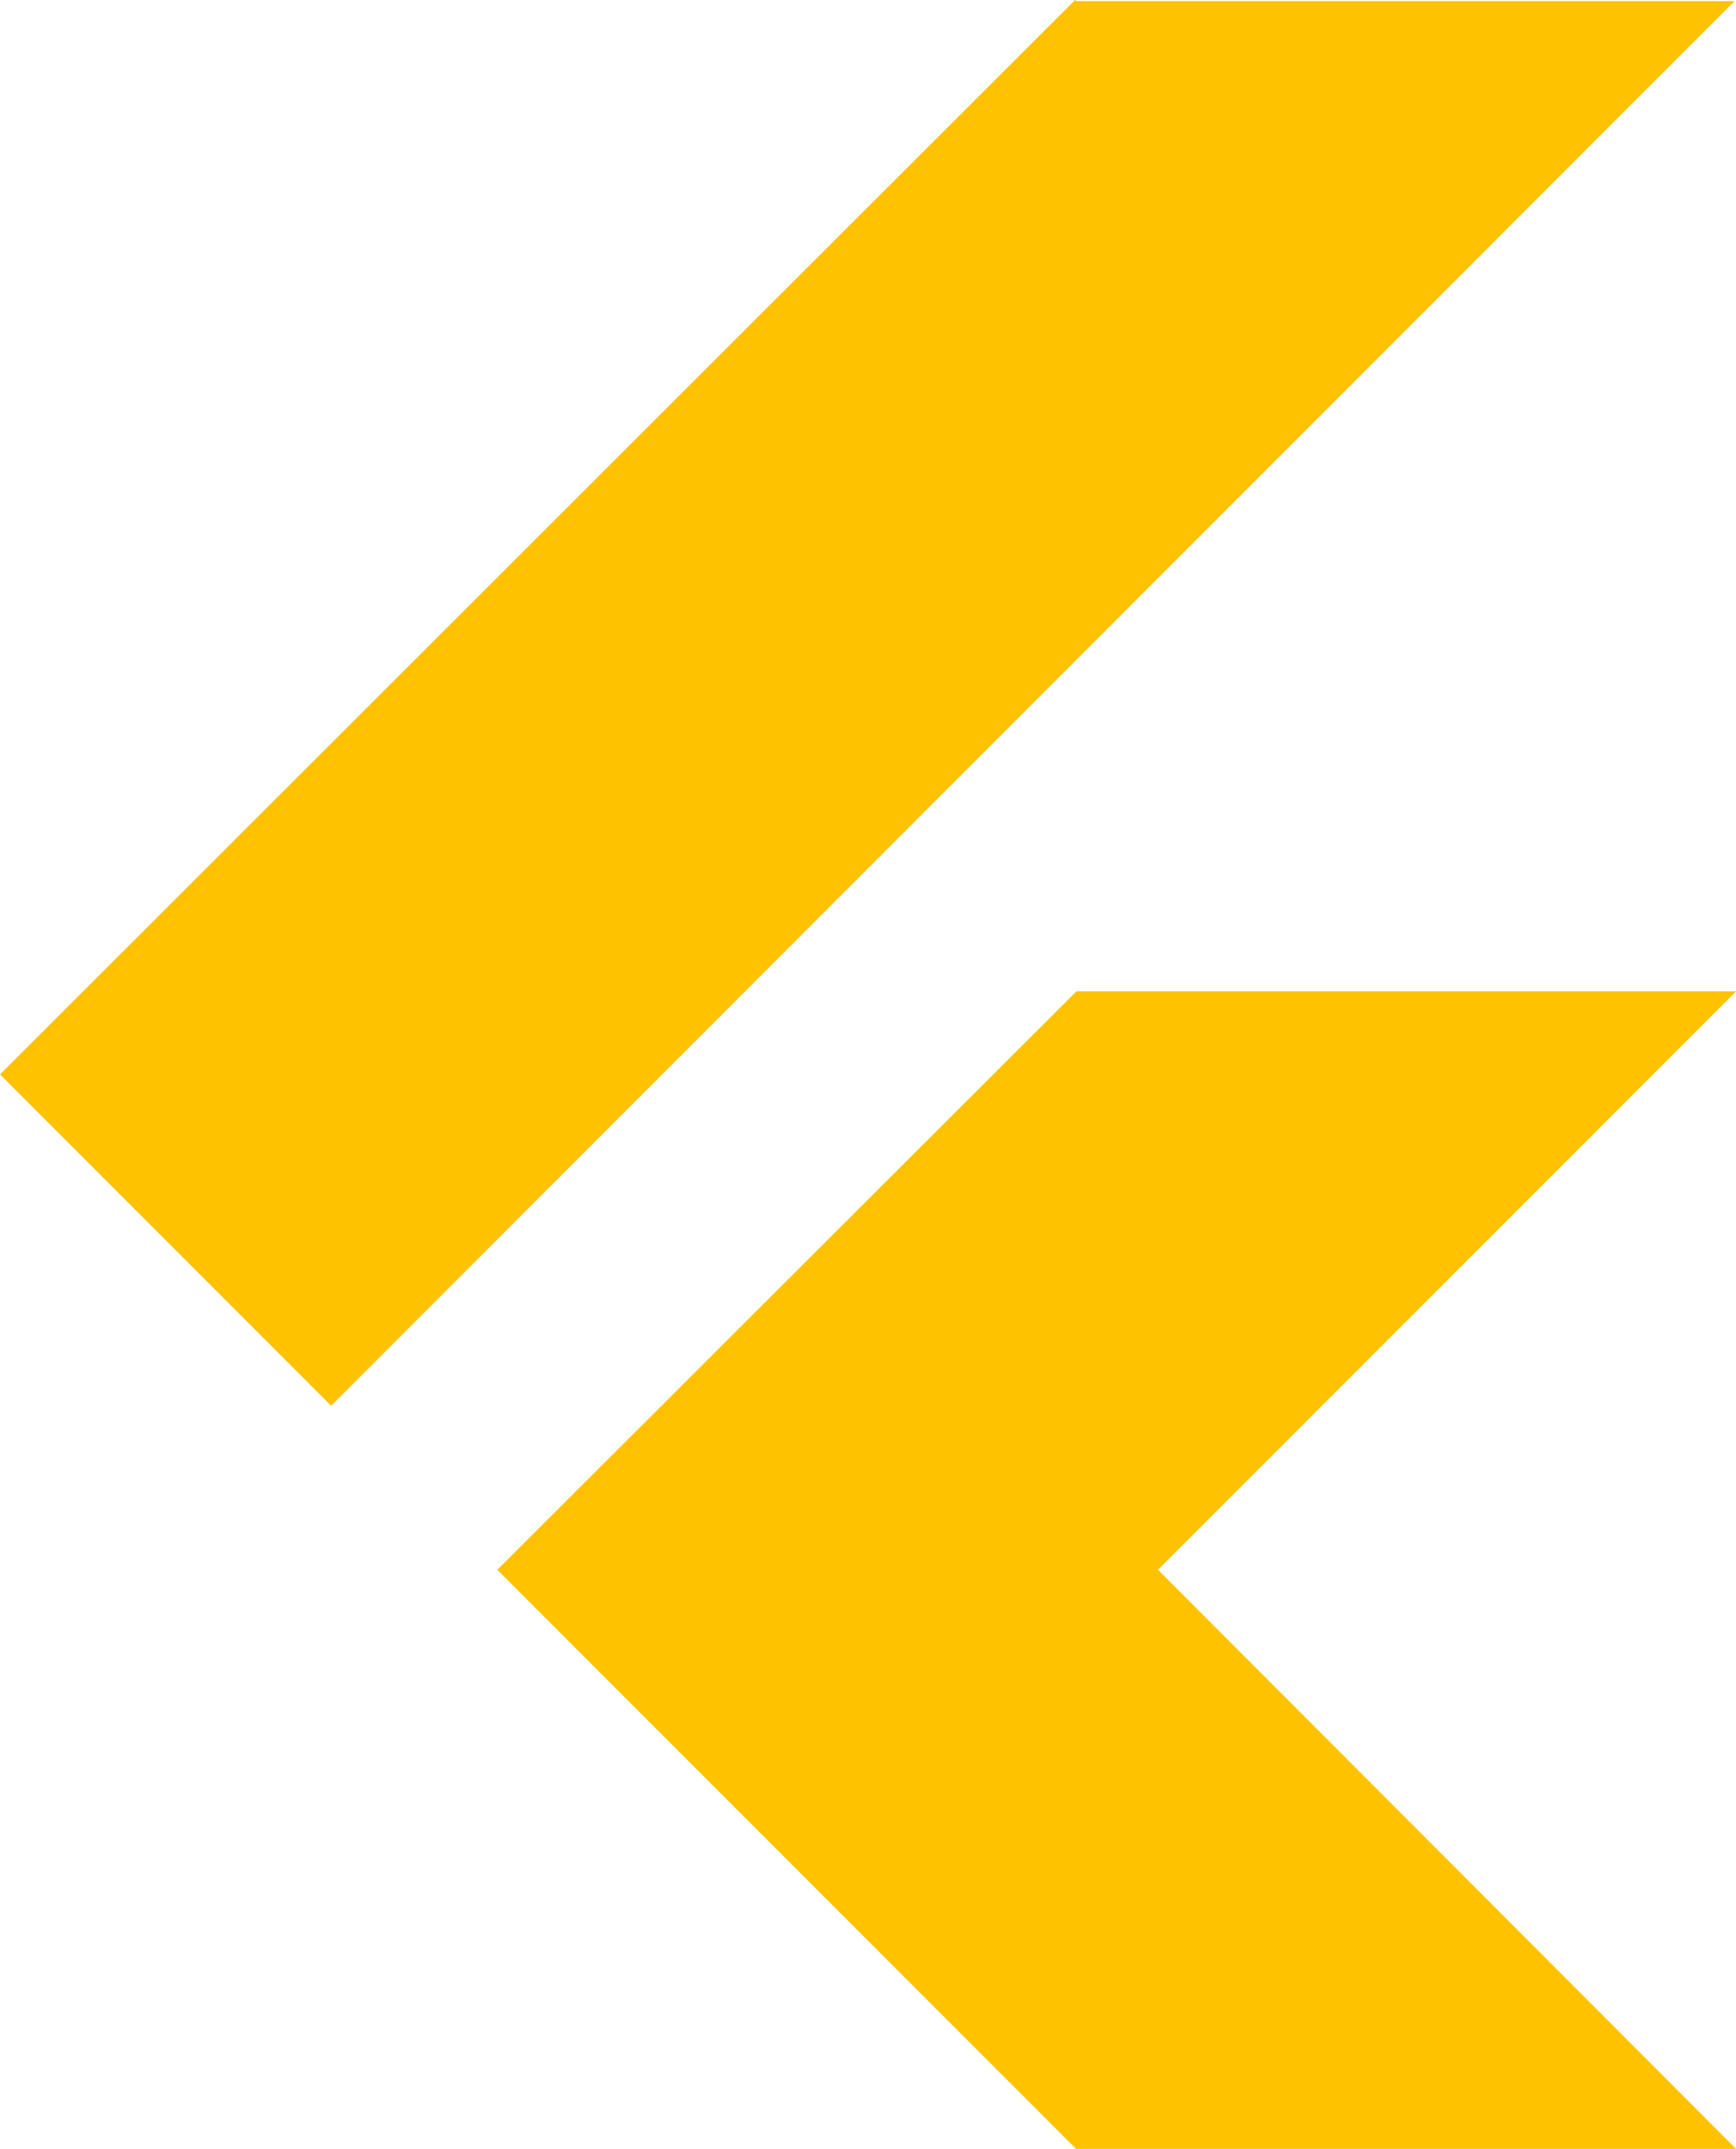
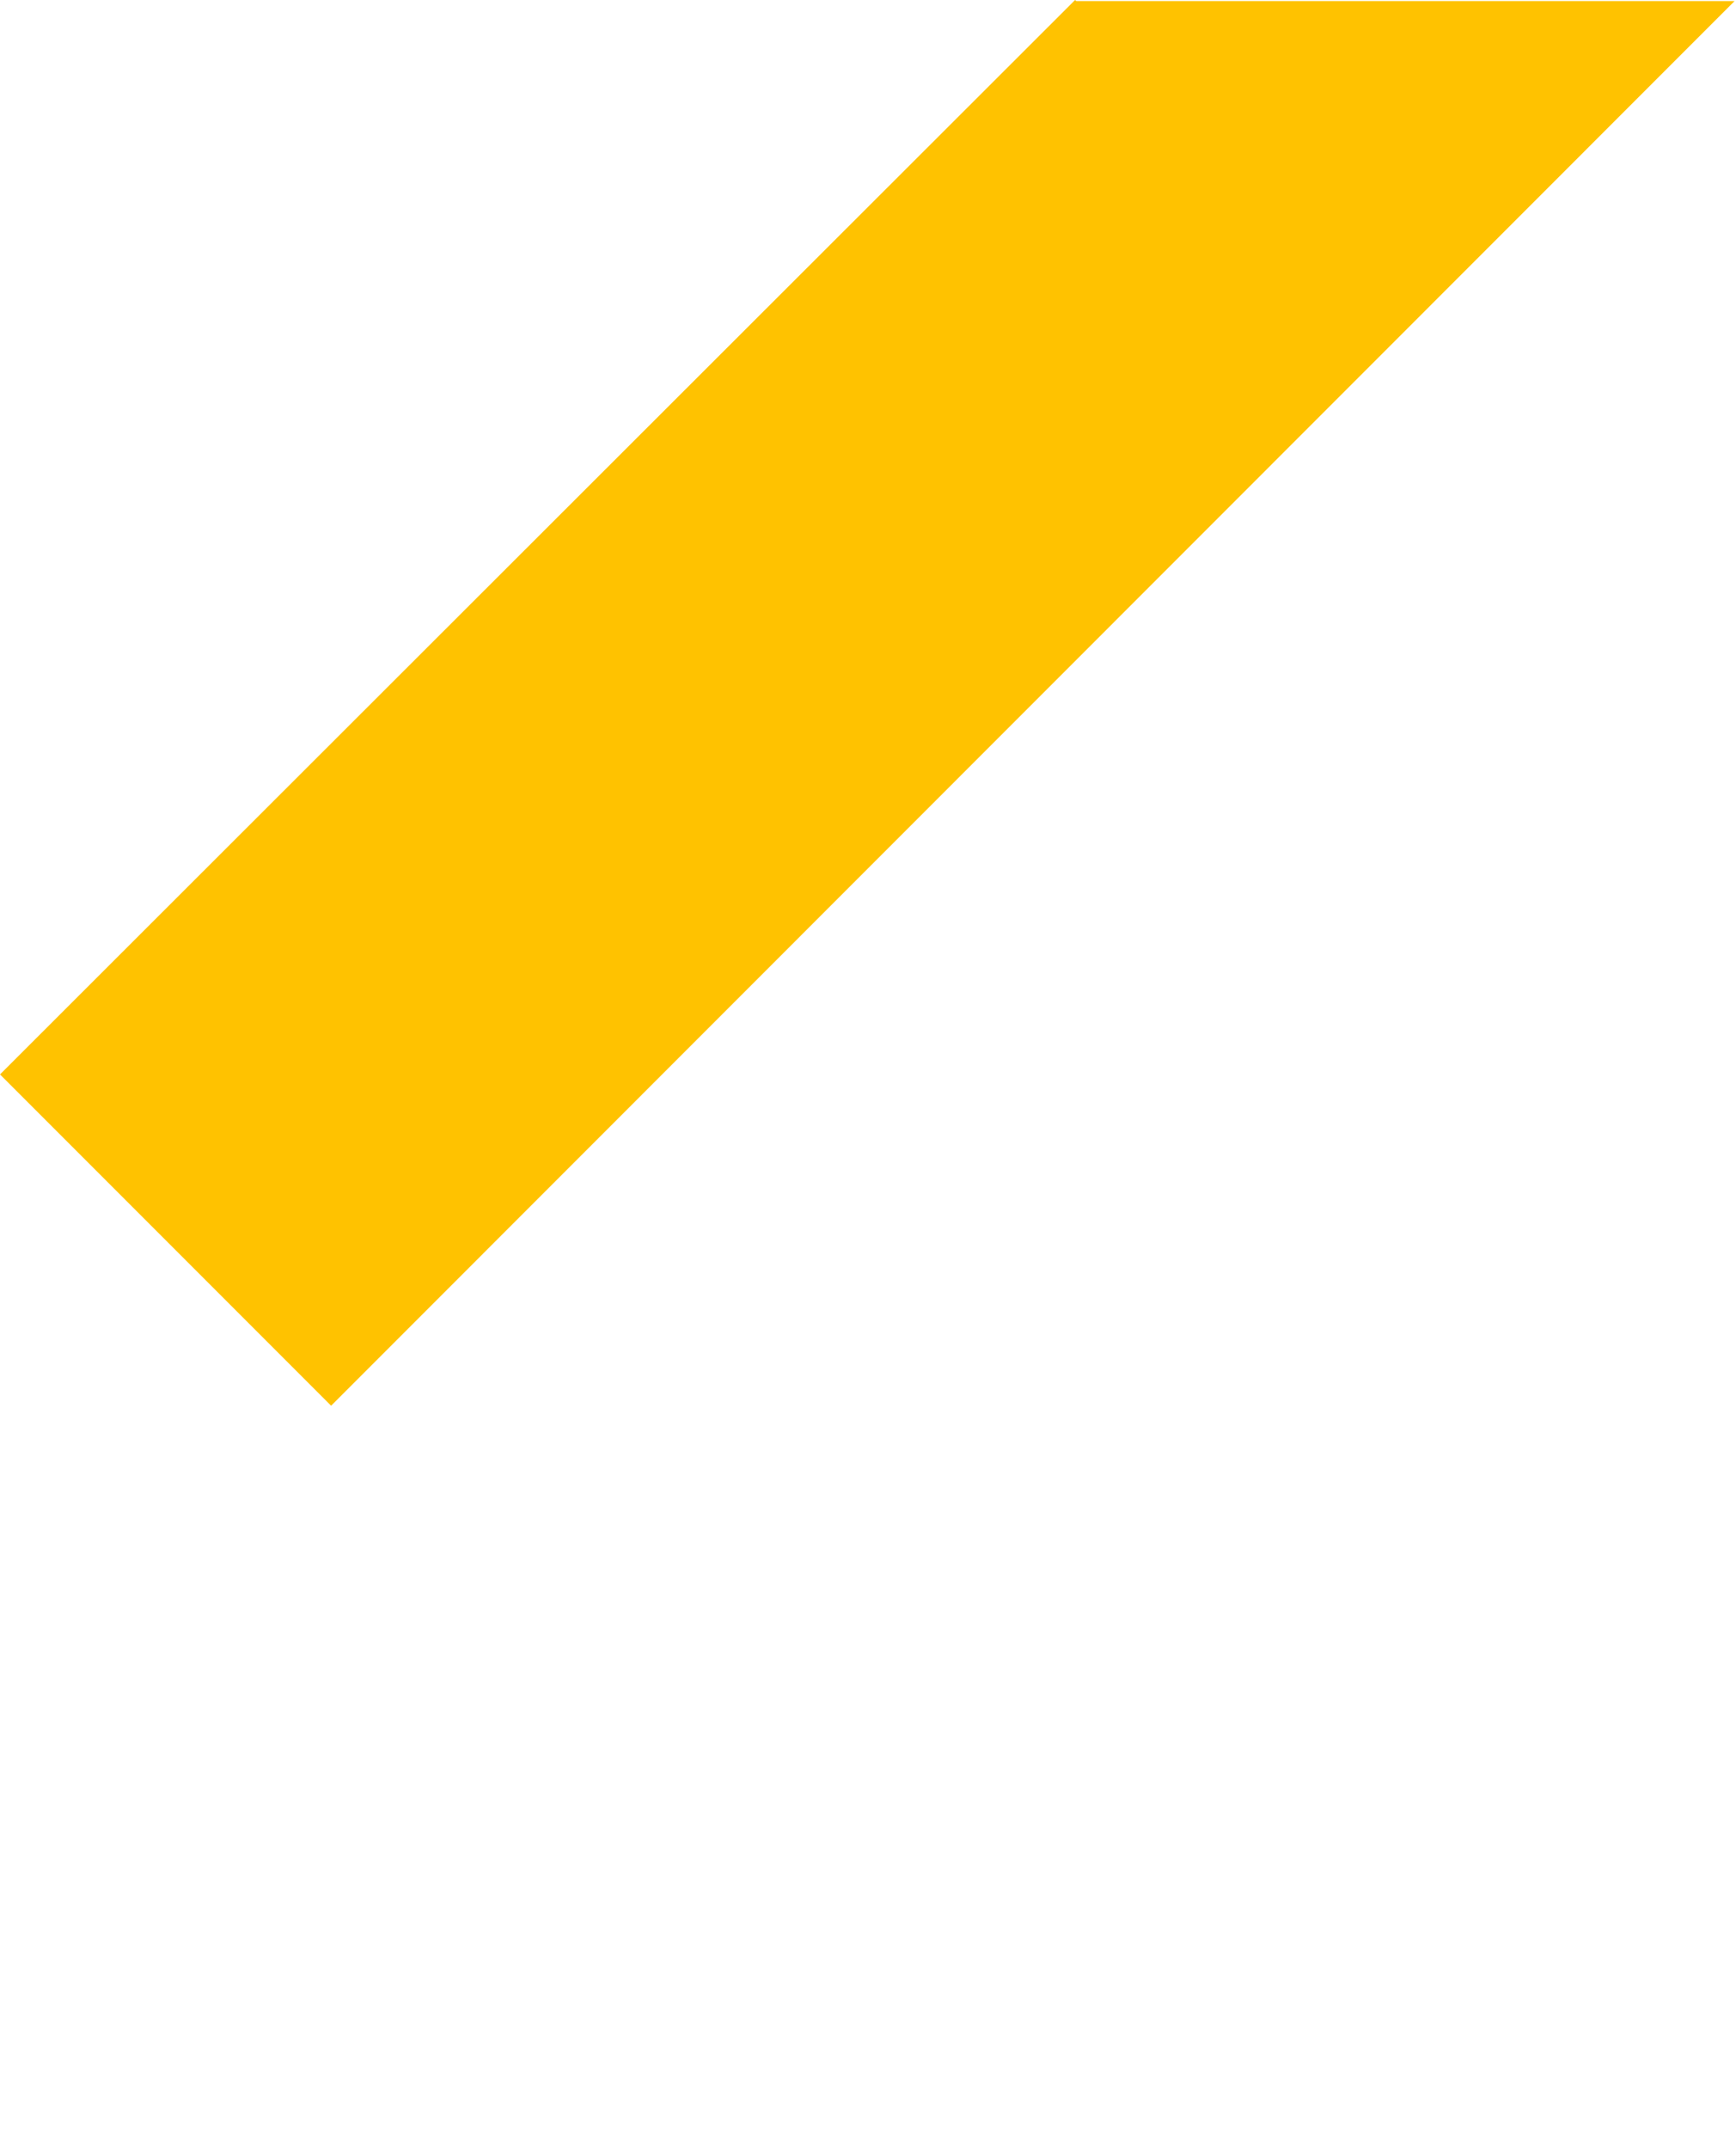
<svg xmlns="http://www.w3.org/2000/svg" width="37.922" height="46.914" viewBox="0 0 37.922 46.914">
  <g id="_566d2d7ecd0d57a6487b39dc4667b090" data-name="566d2d7ecd0d57a6487b39dc4667b090" transform="translate(-2.3)">
-     <path id="Path_686" data-name="Path 686" d="M20.508,11.072l0,0L7.857,23.7,20.5,36.343H34.917L22.289,23.7,34.917,11.072Z" transform="translate(5.306 10.571)" fill="#ffc200" />
    <path id="Path_687" data-name="Path 687" d="M9.533,30.69,40.191.023H25.81L25.784,0,2.3,23.457Z" transform="translate(0)" fill="#ffc200" />
  </g>
</svg>